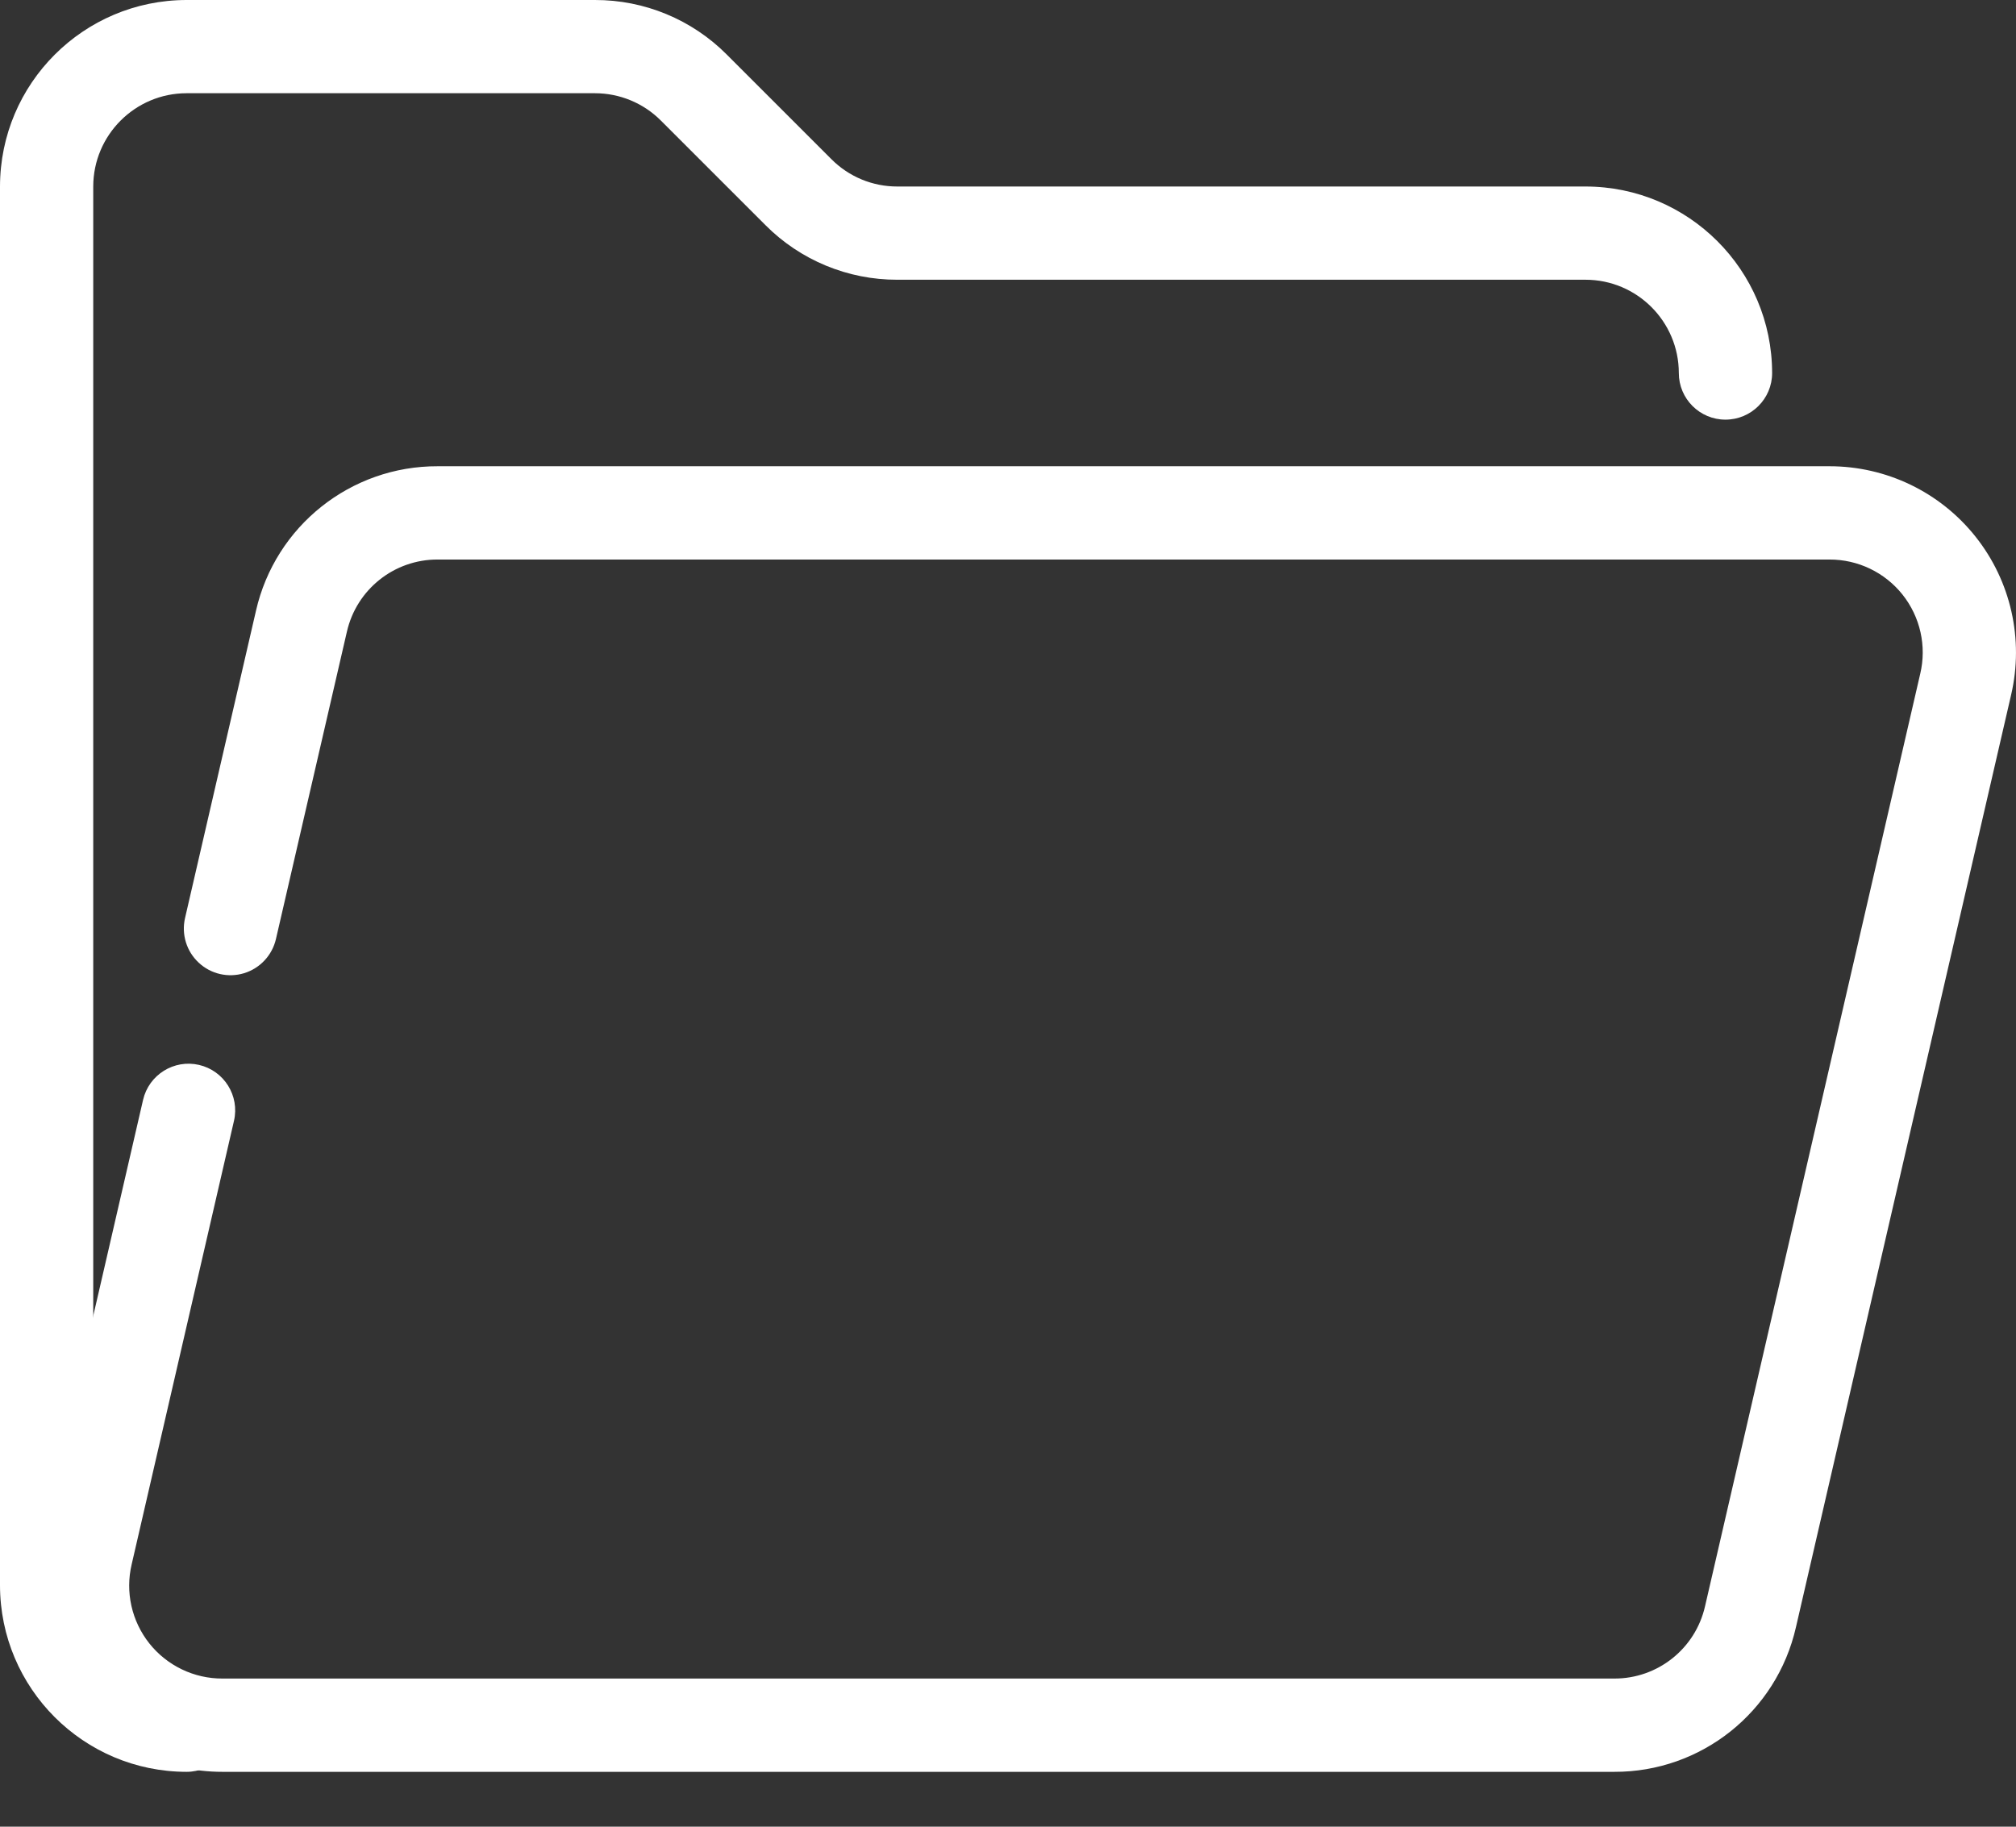
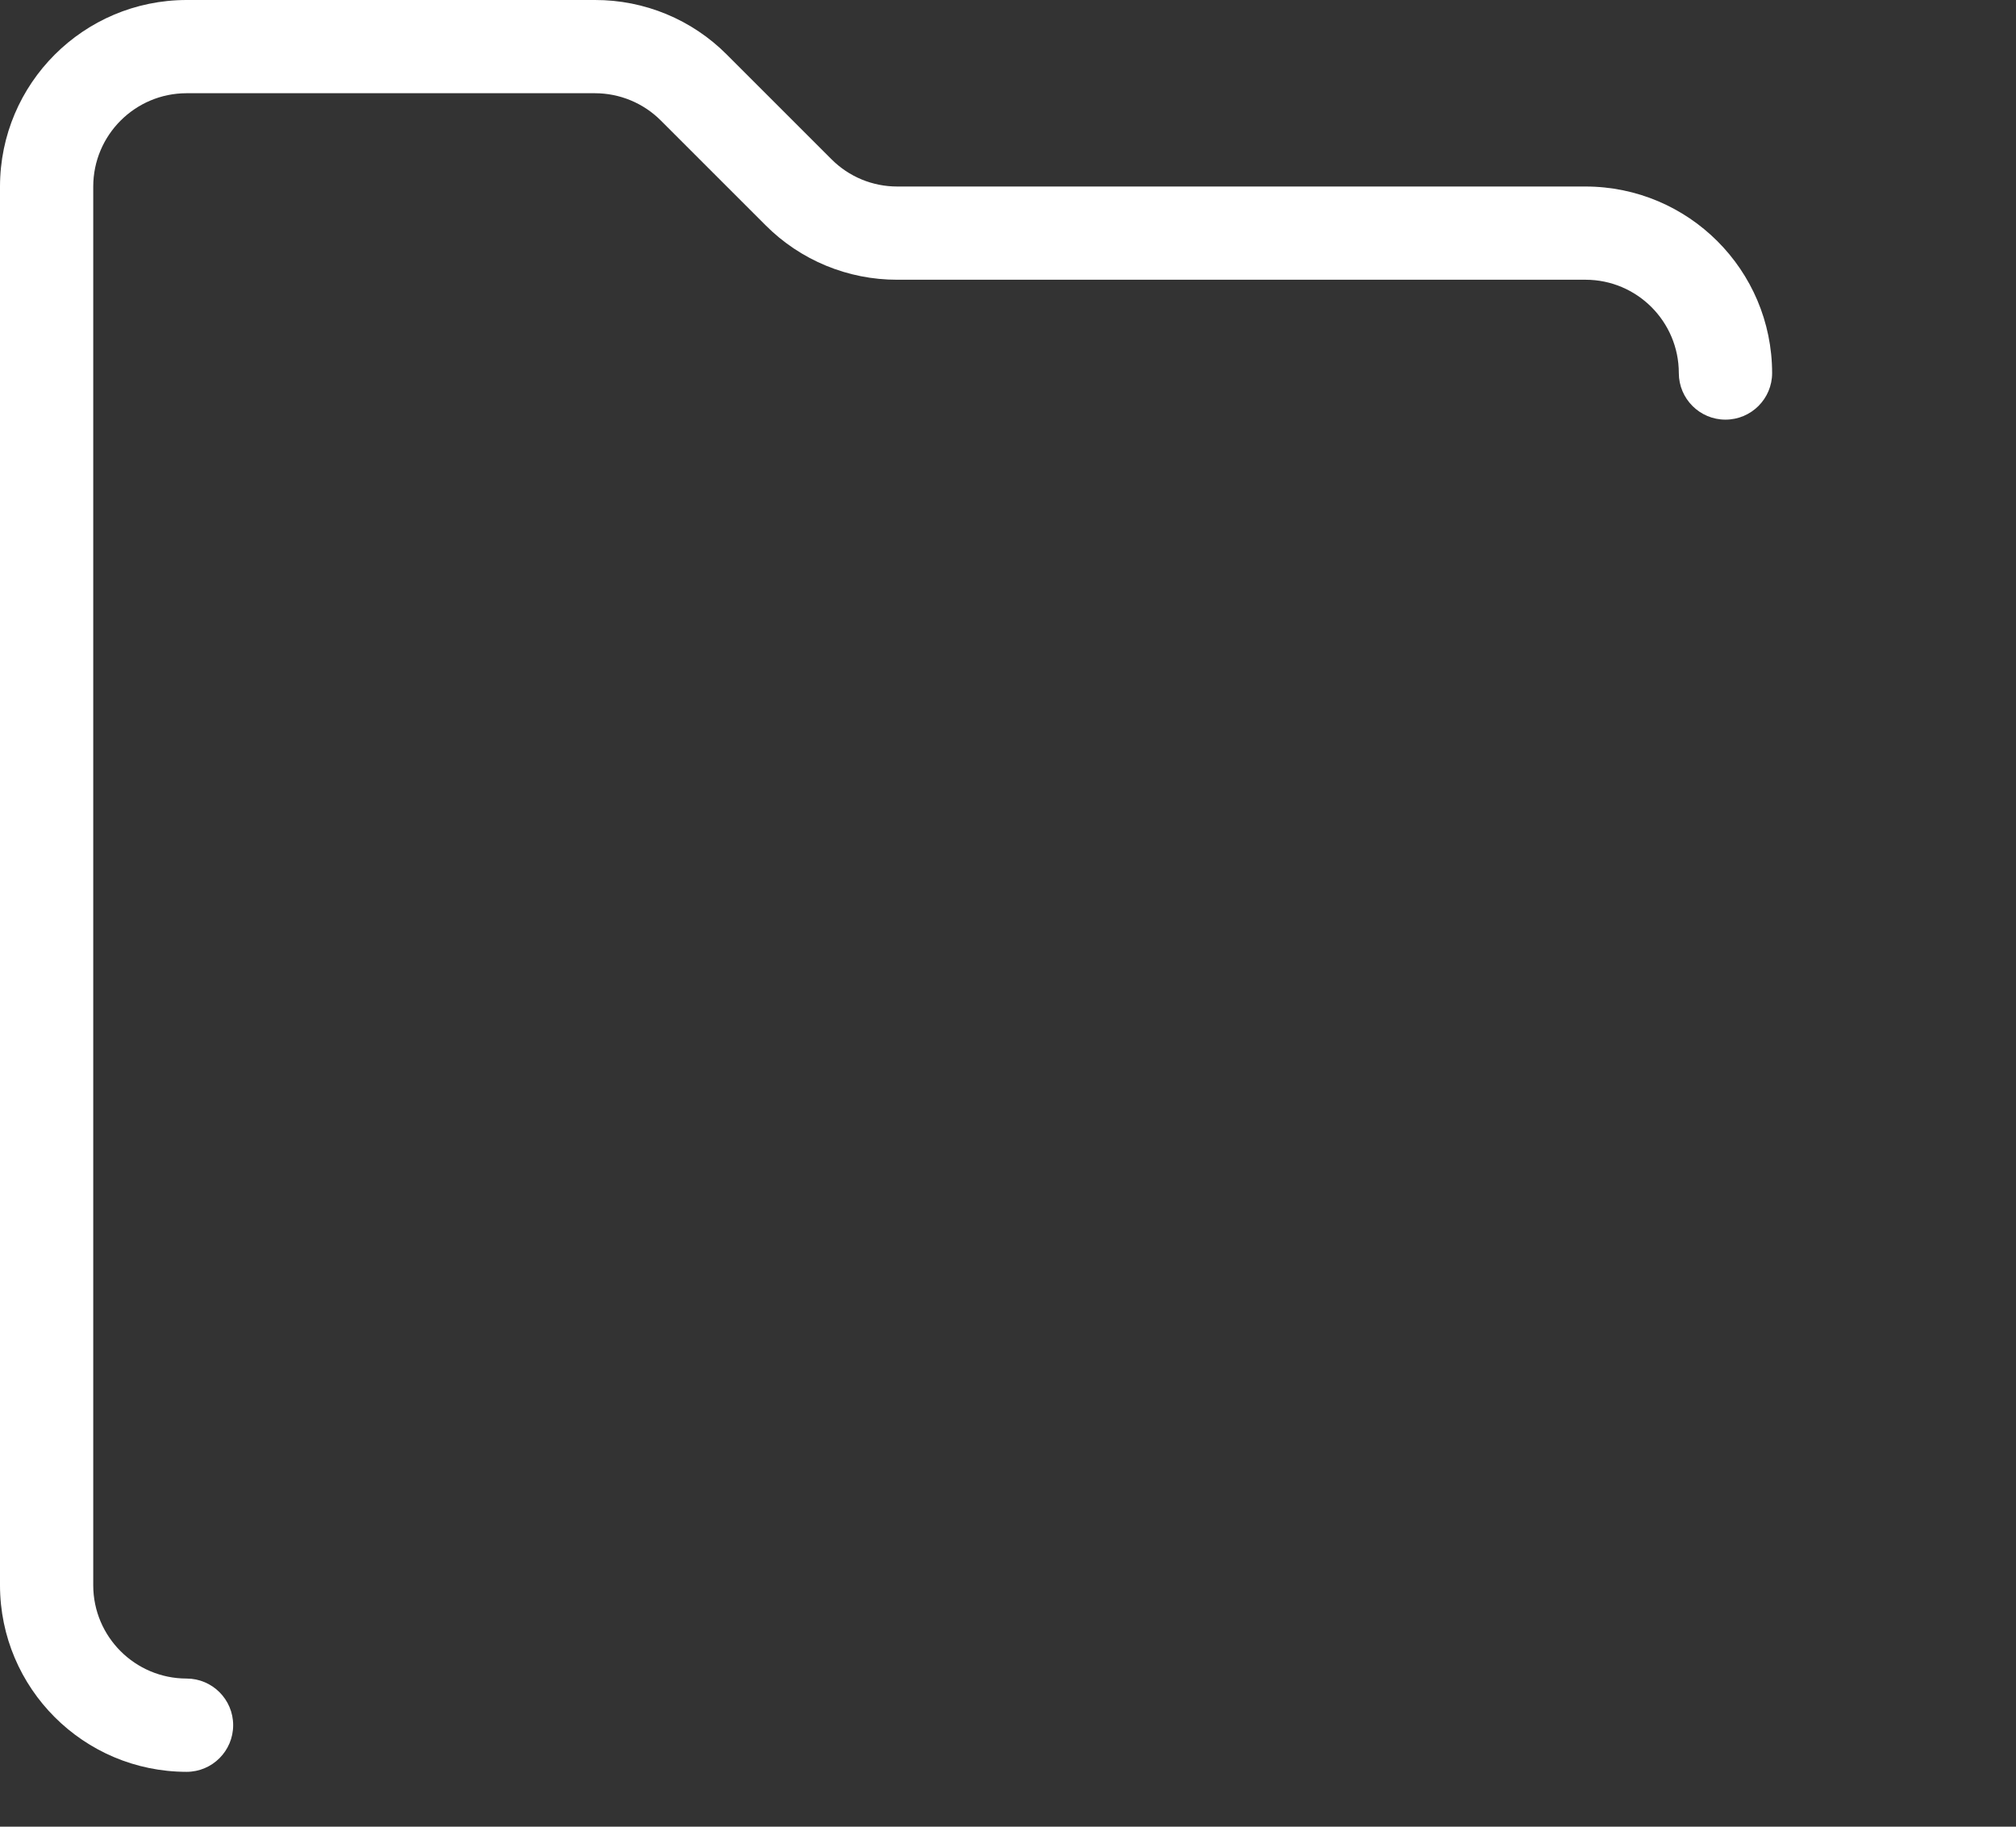
<svg xmlns="http://www.w3.org/2000/svg" width="32px" height="29px" viewBox="0 0 32 29" version="1.1">
  <rect x="0" y="0" width="32" height="29" fill="#333333" stroke="none" />
  <title>panel-ftp</title>
  <g id="MINECRAFT" stroke="none" stroke-width="1" fill="none" fill-rule="evenodd">
    <g id="Desktop-HD" transform="translate(-369, -3287)" fill="#FFFFFF" fill-rule="nonzero">
      <g id="Panel" transform="translate(-309.753, 2907)">
        <g id="1" transform="translate(658.753, 362)">
          <g id="panel-ftp" transform="translate(20, 18)">
            <path d="M2.961,28.129 C1.326,28.127 0.002,26.802 0,25.168 L0,2.961 C0.002,1.326 1.326,0.002 2.961,0 L9.443,0 C10.229,-0.002 10.983,0.31 11.537,0.867 L13.197,2.527 C13.474,2.806 13.851,2.962 14.244,2.961 L25.168,2.961 C26.802,2.963 28.127,4.287 28.129,5.922 C28.129,6.331 27.797,6.662 27.388,6.662 C26.98,6.662 26.648,6.331 26.648,5.922 C26.647,5.105 25.985,4.442 25.168,4.441 L14.244,4.441 C13.458,4.443 12.704,4.131 12.15,3.574 L10.49,1.914 C10.213,1.636 9.836,1.48 9.443,1.48 L2.961,1.48 C2.144,1.481 1.481,2.144 1.48,2.961 L1.48,25.168 C1.481,25.985 2.144,26.647 2.961,26.648 C3.37,26.648 3.701,26.98 3.701,27.388 C3.701,27.797 3.37,28.129 2.961,28.129 L2.961,28.129 Z" id="Path" />
-             <path d="M25.622,28.129 L3.532,28.129 C2.629,28.13 1.775,27.719 1.213,27.012 C0.651,26.306 0.442,25.381 0.647,24.502 L2.271,17.461 C2.363,17.063 2.761,16.814 3.159,16.906 C3.557,16.998 3.806,17.395 3.714,17.794 L2.09,24.835 C1.986,25.274 2.09,25.737 2.371,26.091 C2.652,26.444 3.08,26.65 3.532,26.648 L25.622,26.648 C26.312,26.651 26.911,26.174 27.064,25.501 L30.48,10.696 C30.584,10.257 30.48,9.794 30.199,9.44 C29.918,9.087 29.49,8.881 29.038,8.883 L6.948,8.883 C6.258,8.88 5.659,9.357 5.506,10.03 L4.38,14.908 C4.32,15.166 4.128,15.372 3.875,15.45 C3.622,15.527 3.347,15.464 3.154,15.283 C2.96,15.103 2.878,14.833 2.937,14.575 L4.063,9.697 C4.369,8.351 5.568,7.397 6.948,7.402 L29.038,7.402 C29.941,7.401 30.795,7.812 31.357,8.519 C31.919,9.225 32.127,10.15 31.923,11.029 L28.507,25.833 C28.201,27.18 27.002,28.134 25.622,28.129 L25.622,28.129 Z" id="Path" />
          </g>
        </g>
      </g>
    </g>
  </g>
</svg>